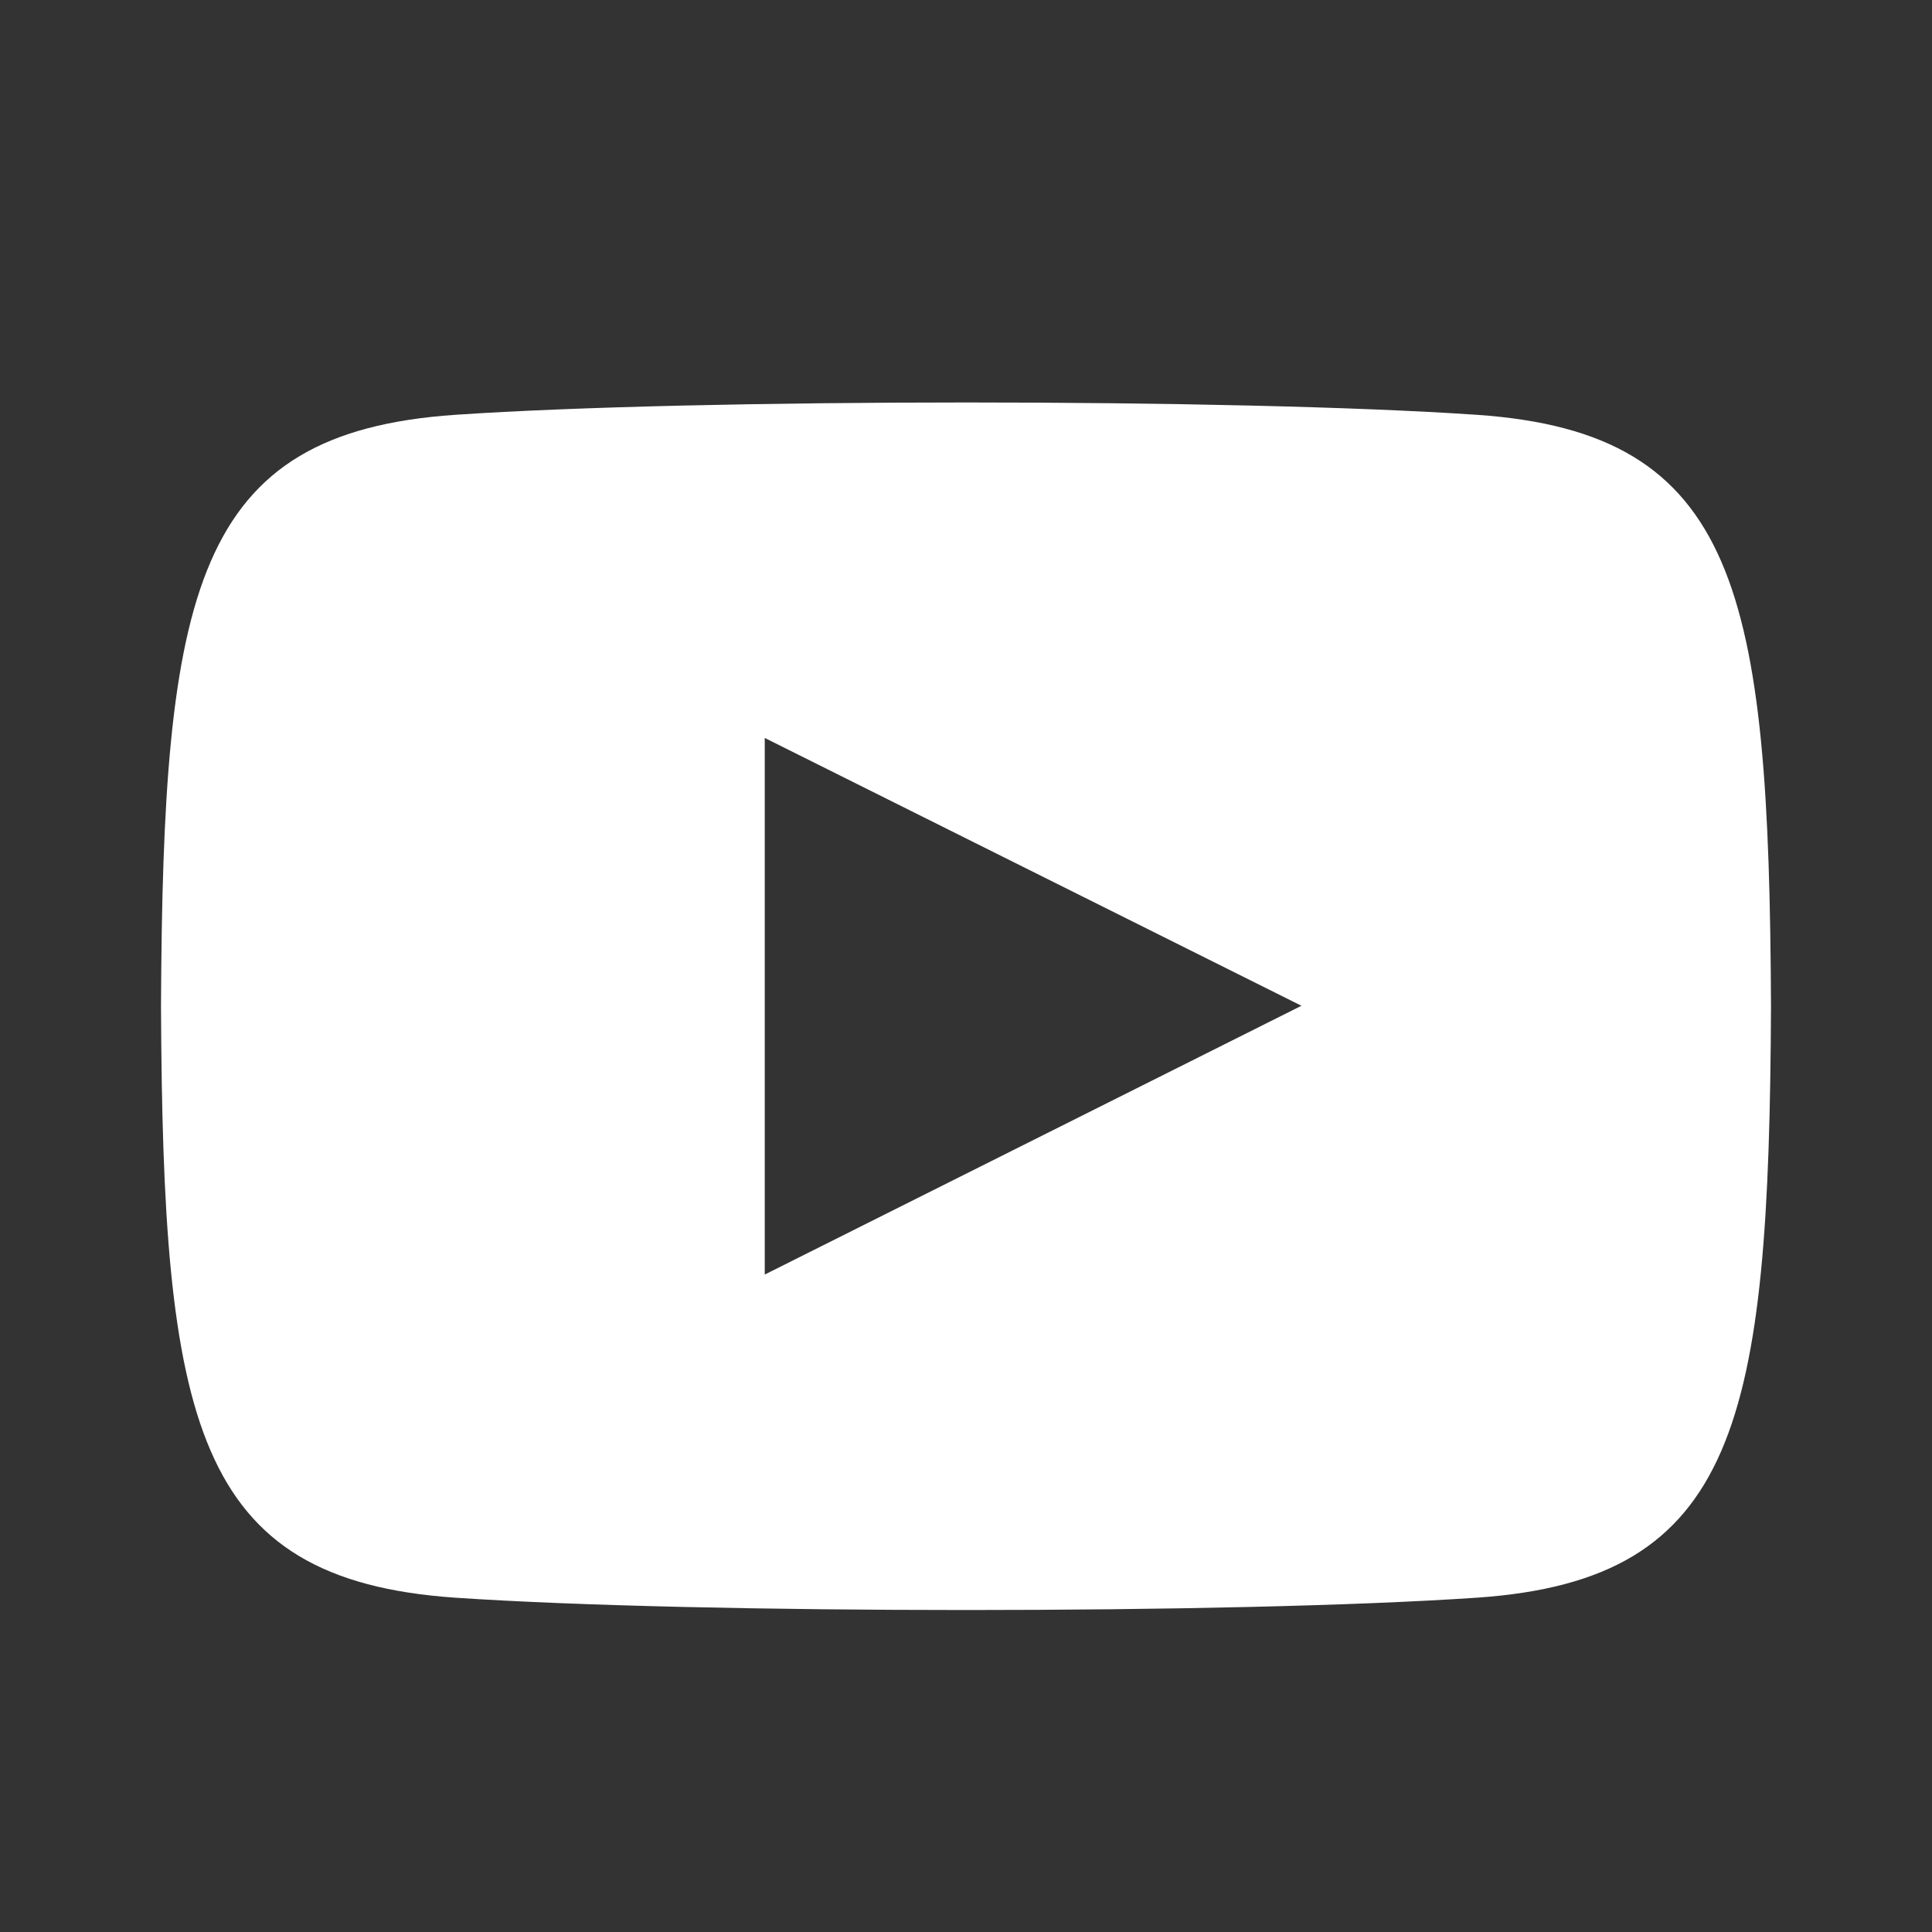
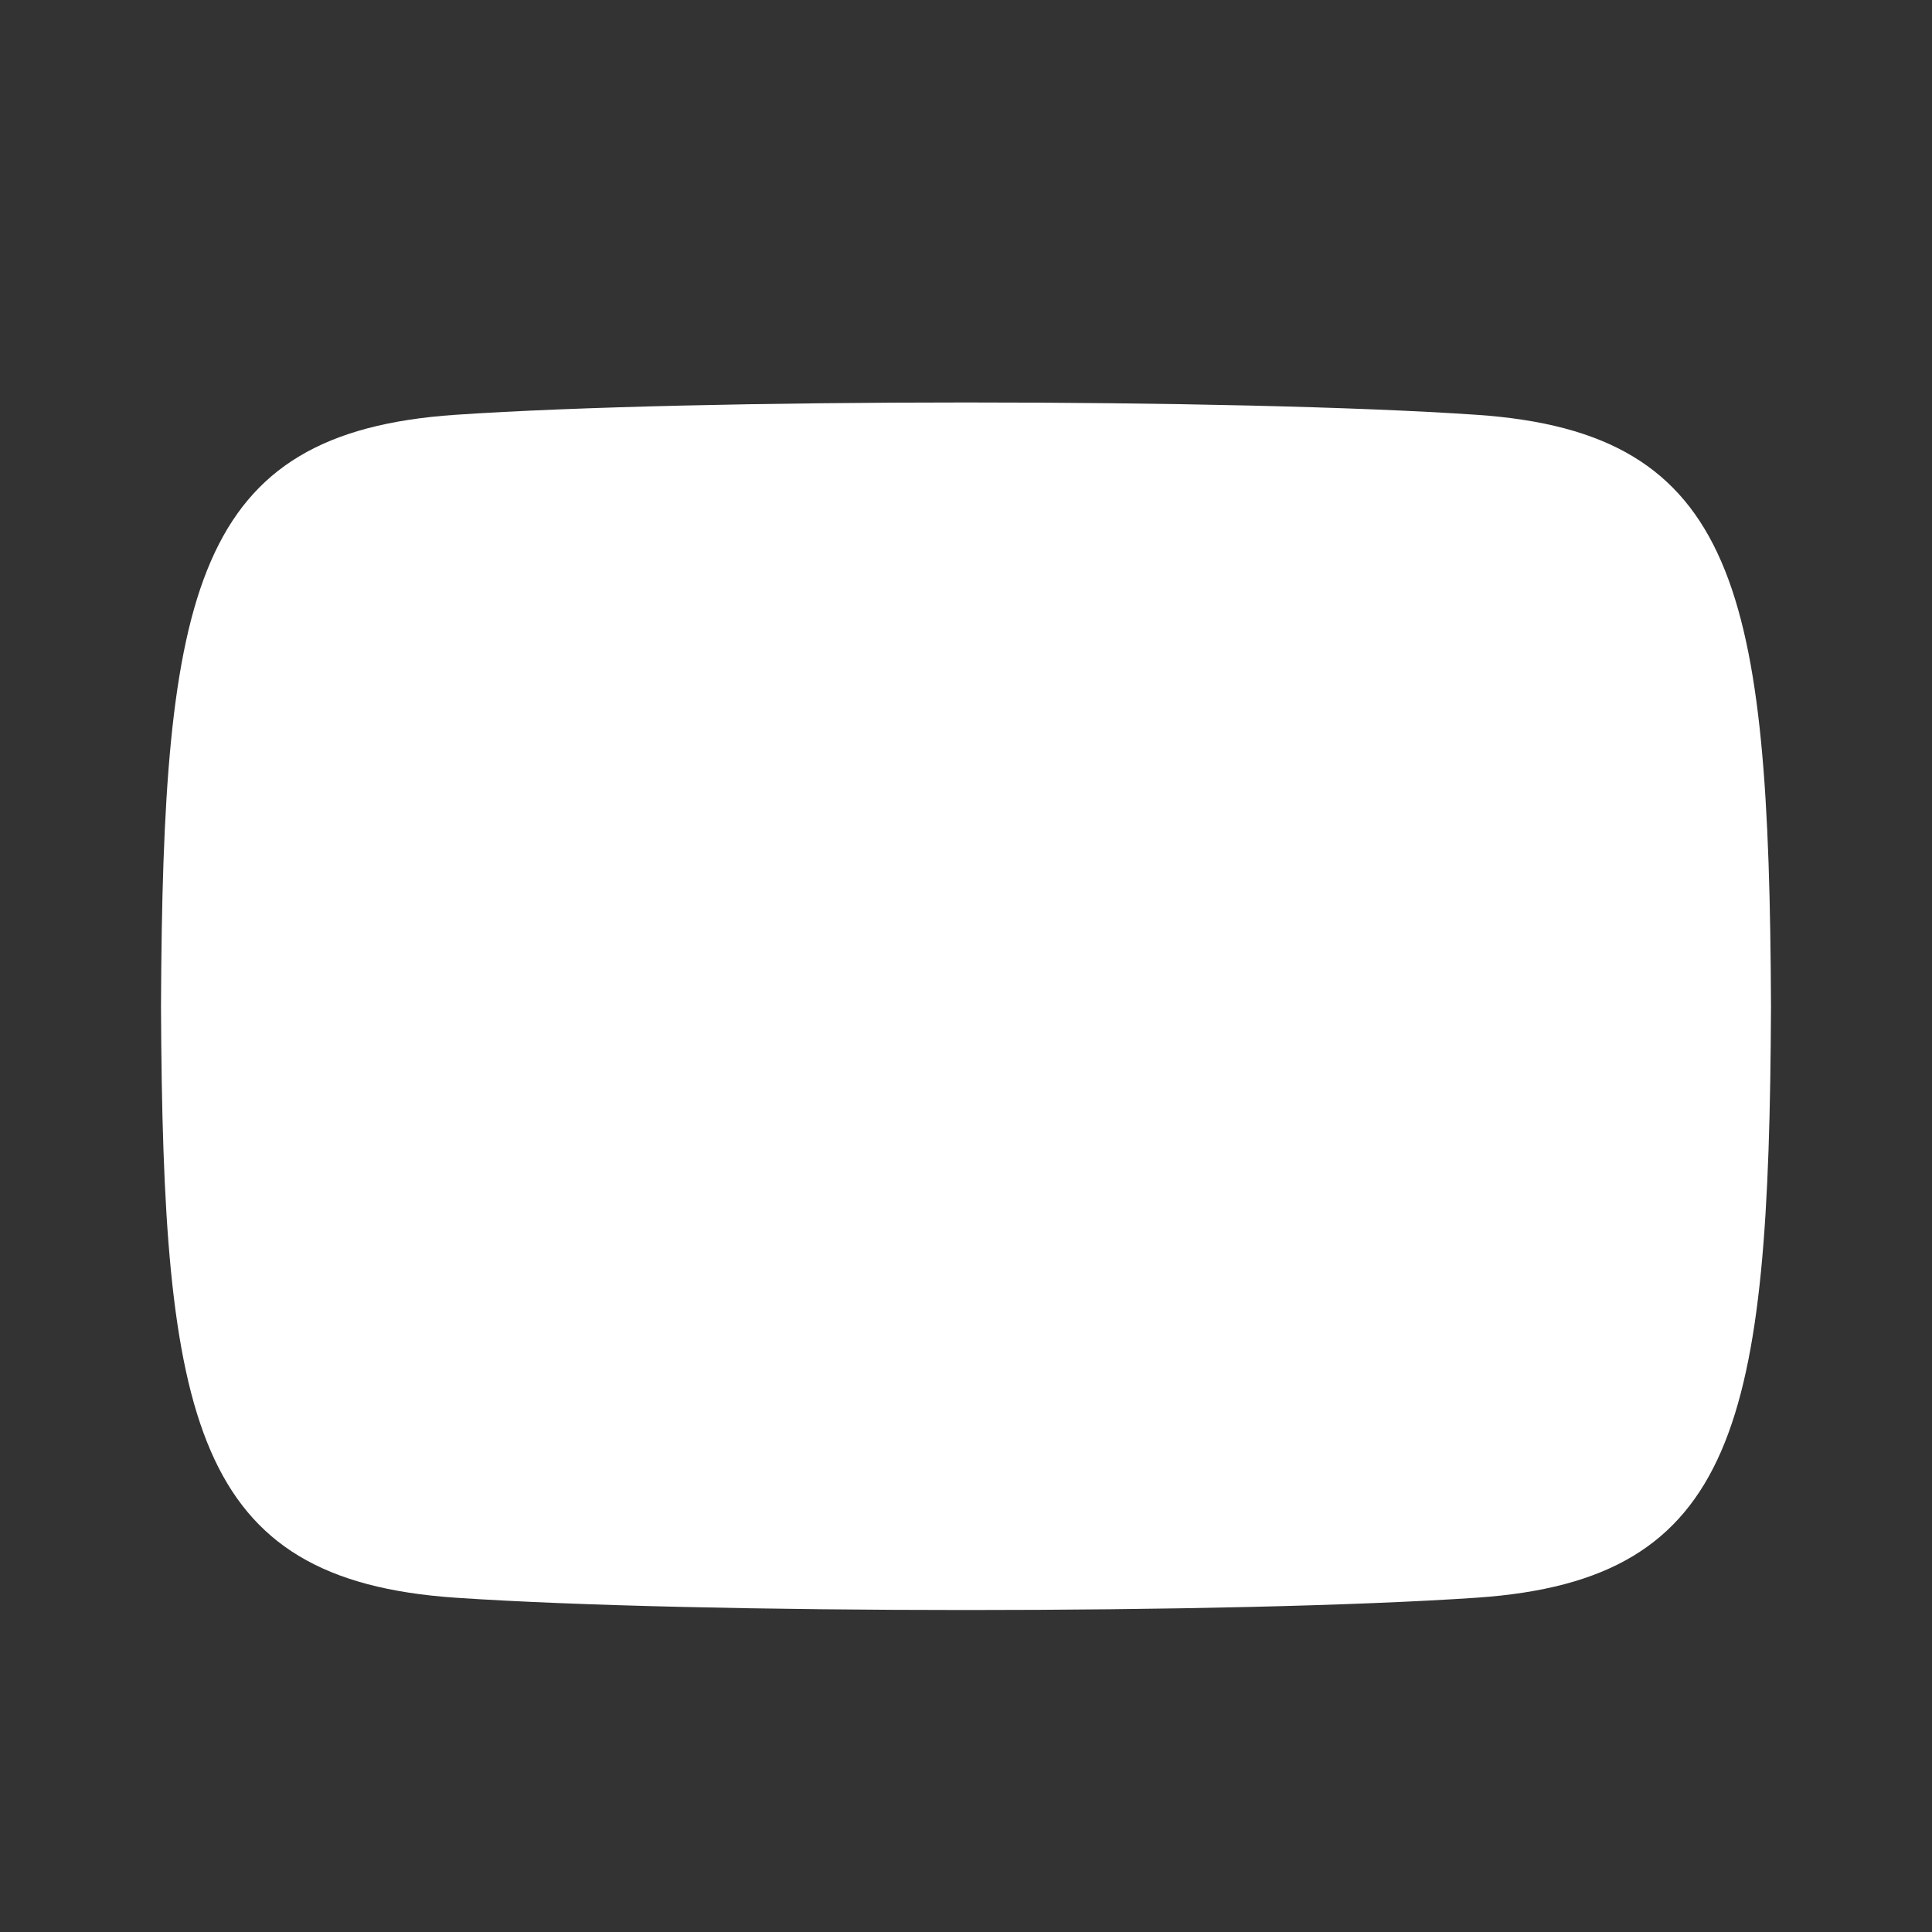
<svg xmlns="http://www.w3.org/2000/svg" width="24" height="24" viewBox="0 0 24 24" fill="none">
  <rect x="0" y="0" width="24" height="24" fill="#333333" stroke="none" />
-   <path fillRule="evenodd" clipRule="evenodd" d="M18.346 5.153C15.342 4.948 8.653 4.949 5.654 5.153C2.407 5.375 2.024 7.337 2 12.5C2.024 17.654 2.403 19.624 5.654 19.847C8.654 20.051 15.342 20.052 18.346 19.847C21.593 19.625 21.976 17.663 22 12.5C21.976 7.346 21.597 5.376 18.346 5.153ZM9.5 15.833V9.167L16.167 12.494L9.5 15.833Z" fill="white" />
+   <path fillRule="evenodd" clipRule="evenodd" d="M18.346 5.153C15.342 4.948 8.653 4.949 5.654 5.153C2.407 5.375 2.024 7.337 2 12.5C2.024 17.654 2.403 19.624 5.654 19.847C8.654 20.051 15.342 20.052 18.346 19.847C21.593 19.625 21.976 17.663 22 12.5C21.976 7.346 21.597 5.376 18.346 5.153ZM9.5 15.833L16.167 12.494L9.5 15.833Z" fill="white" />
</svg>